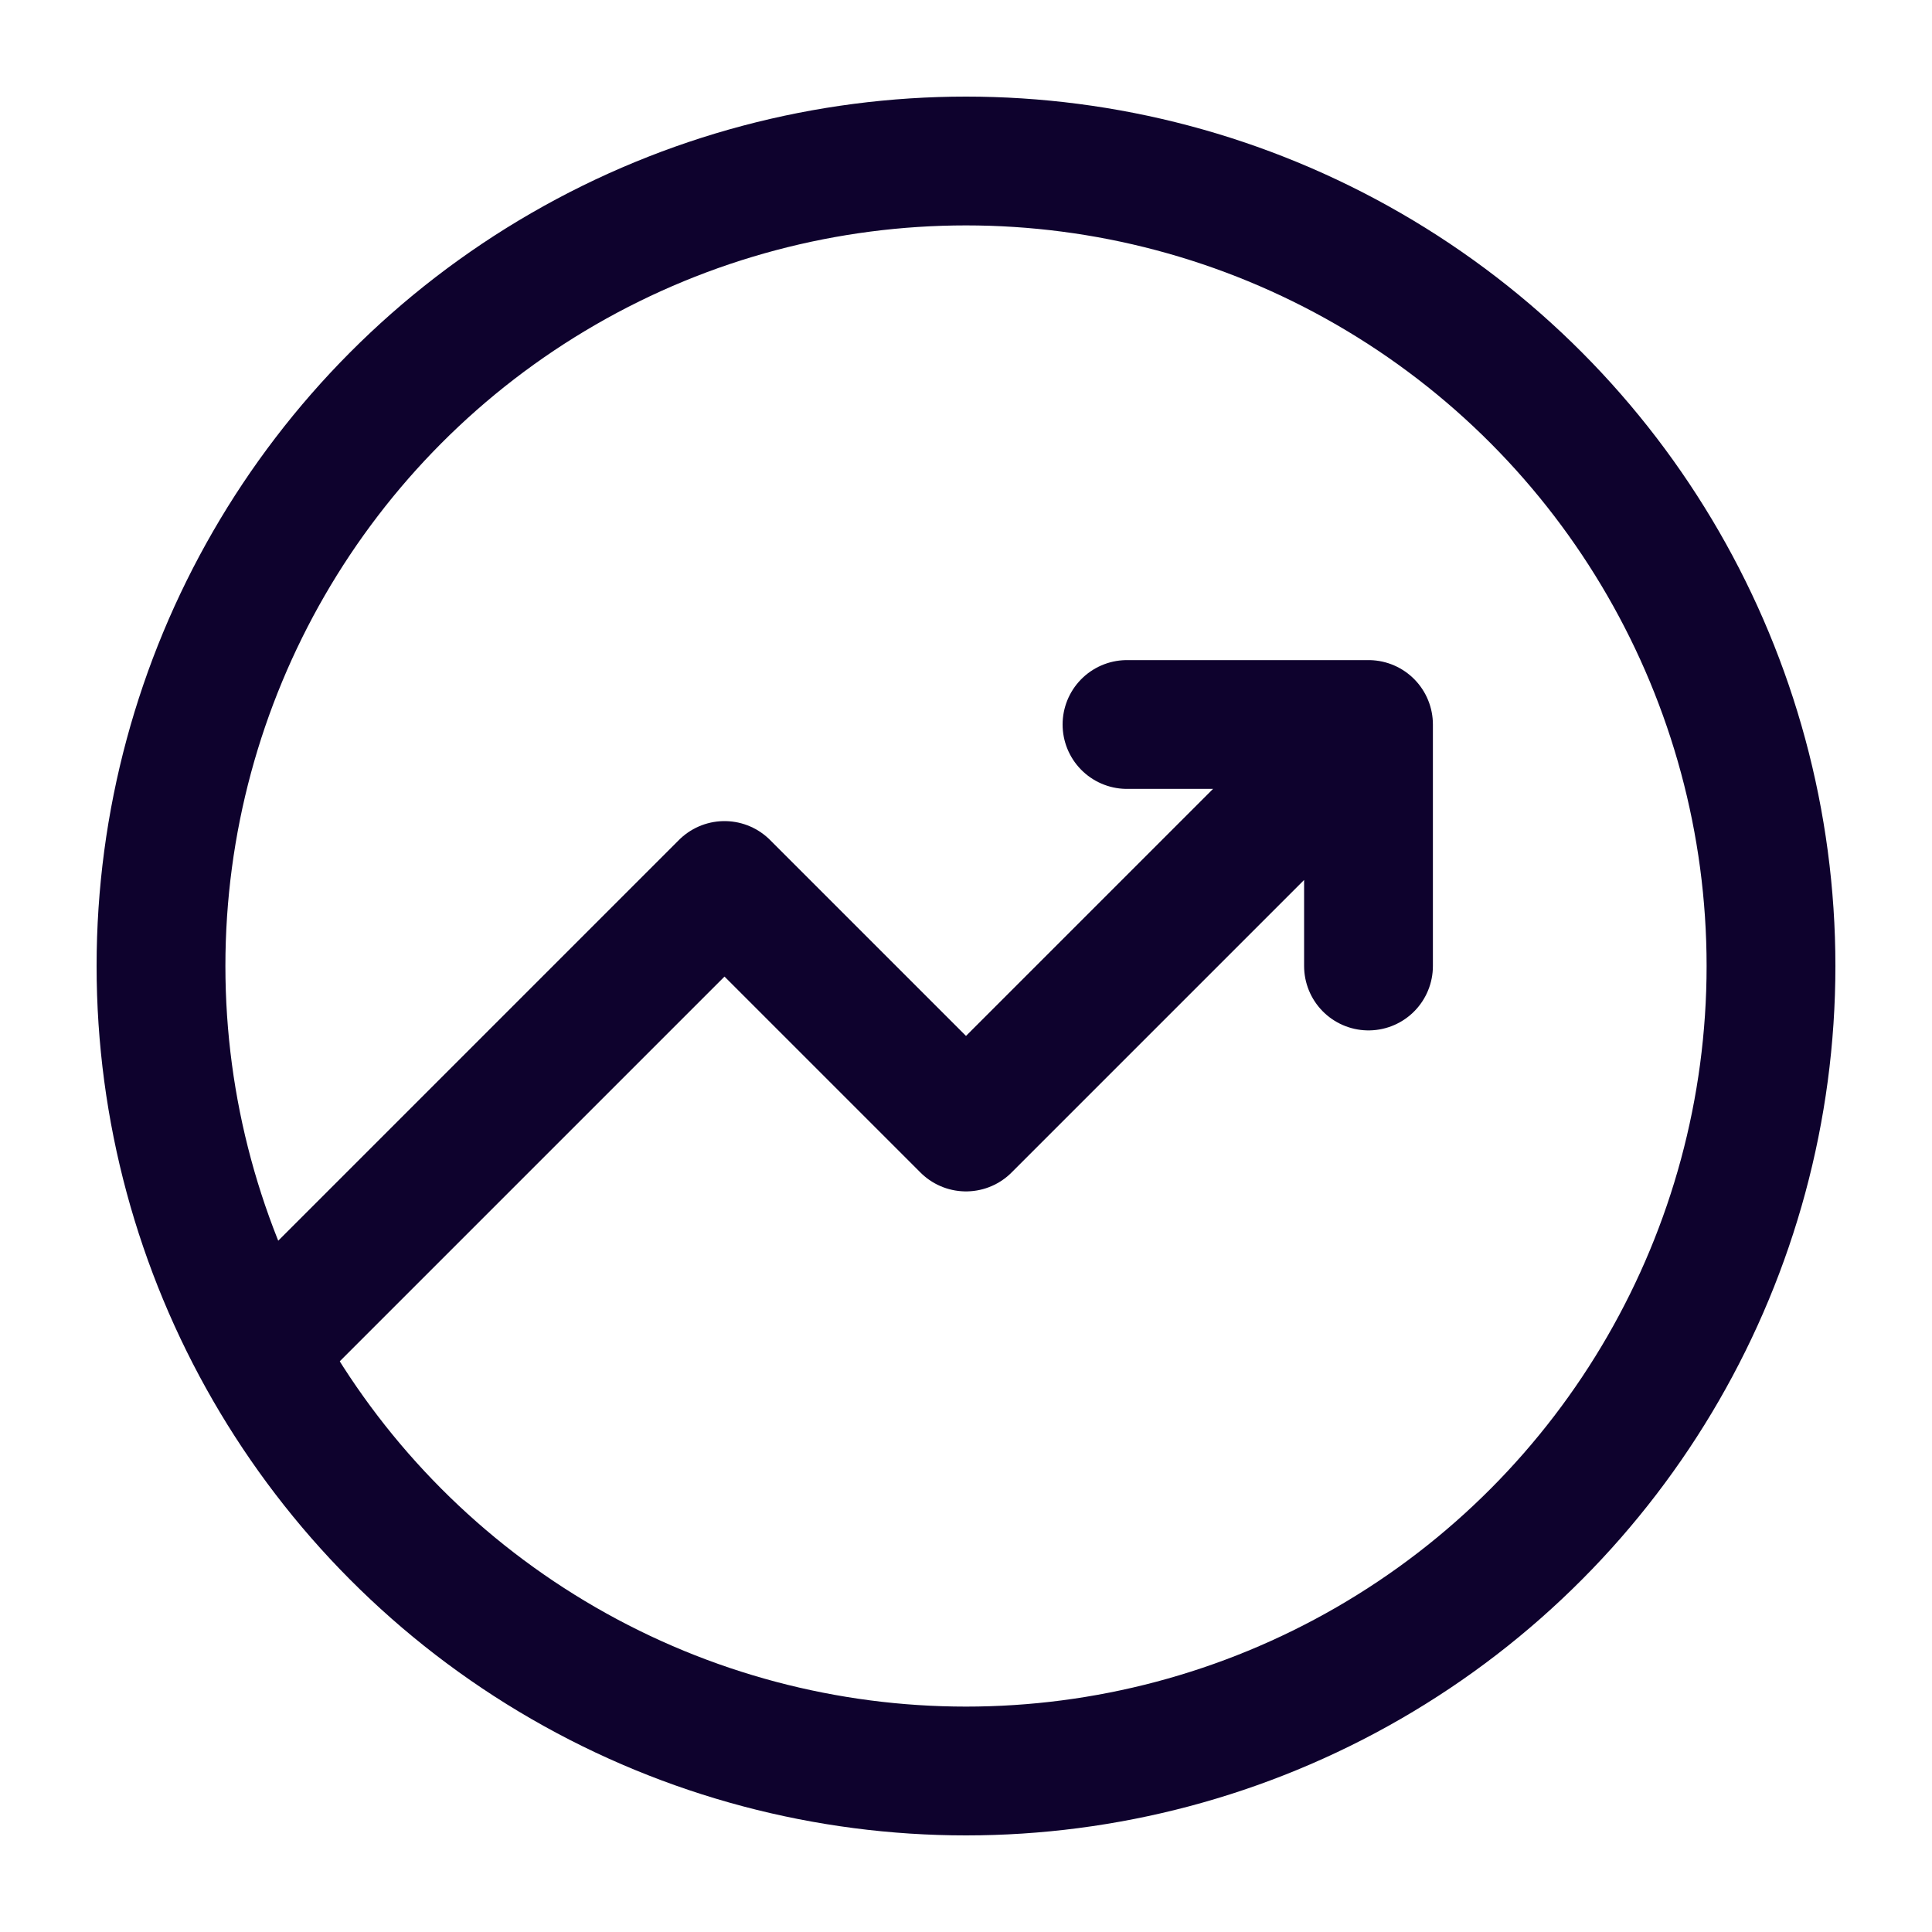
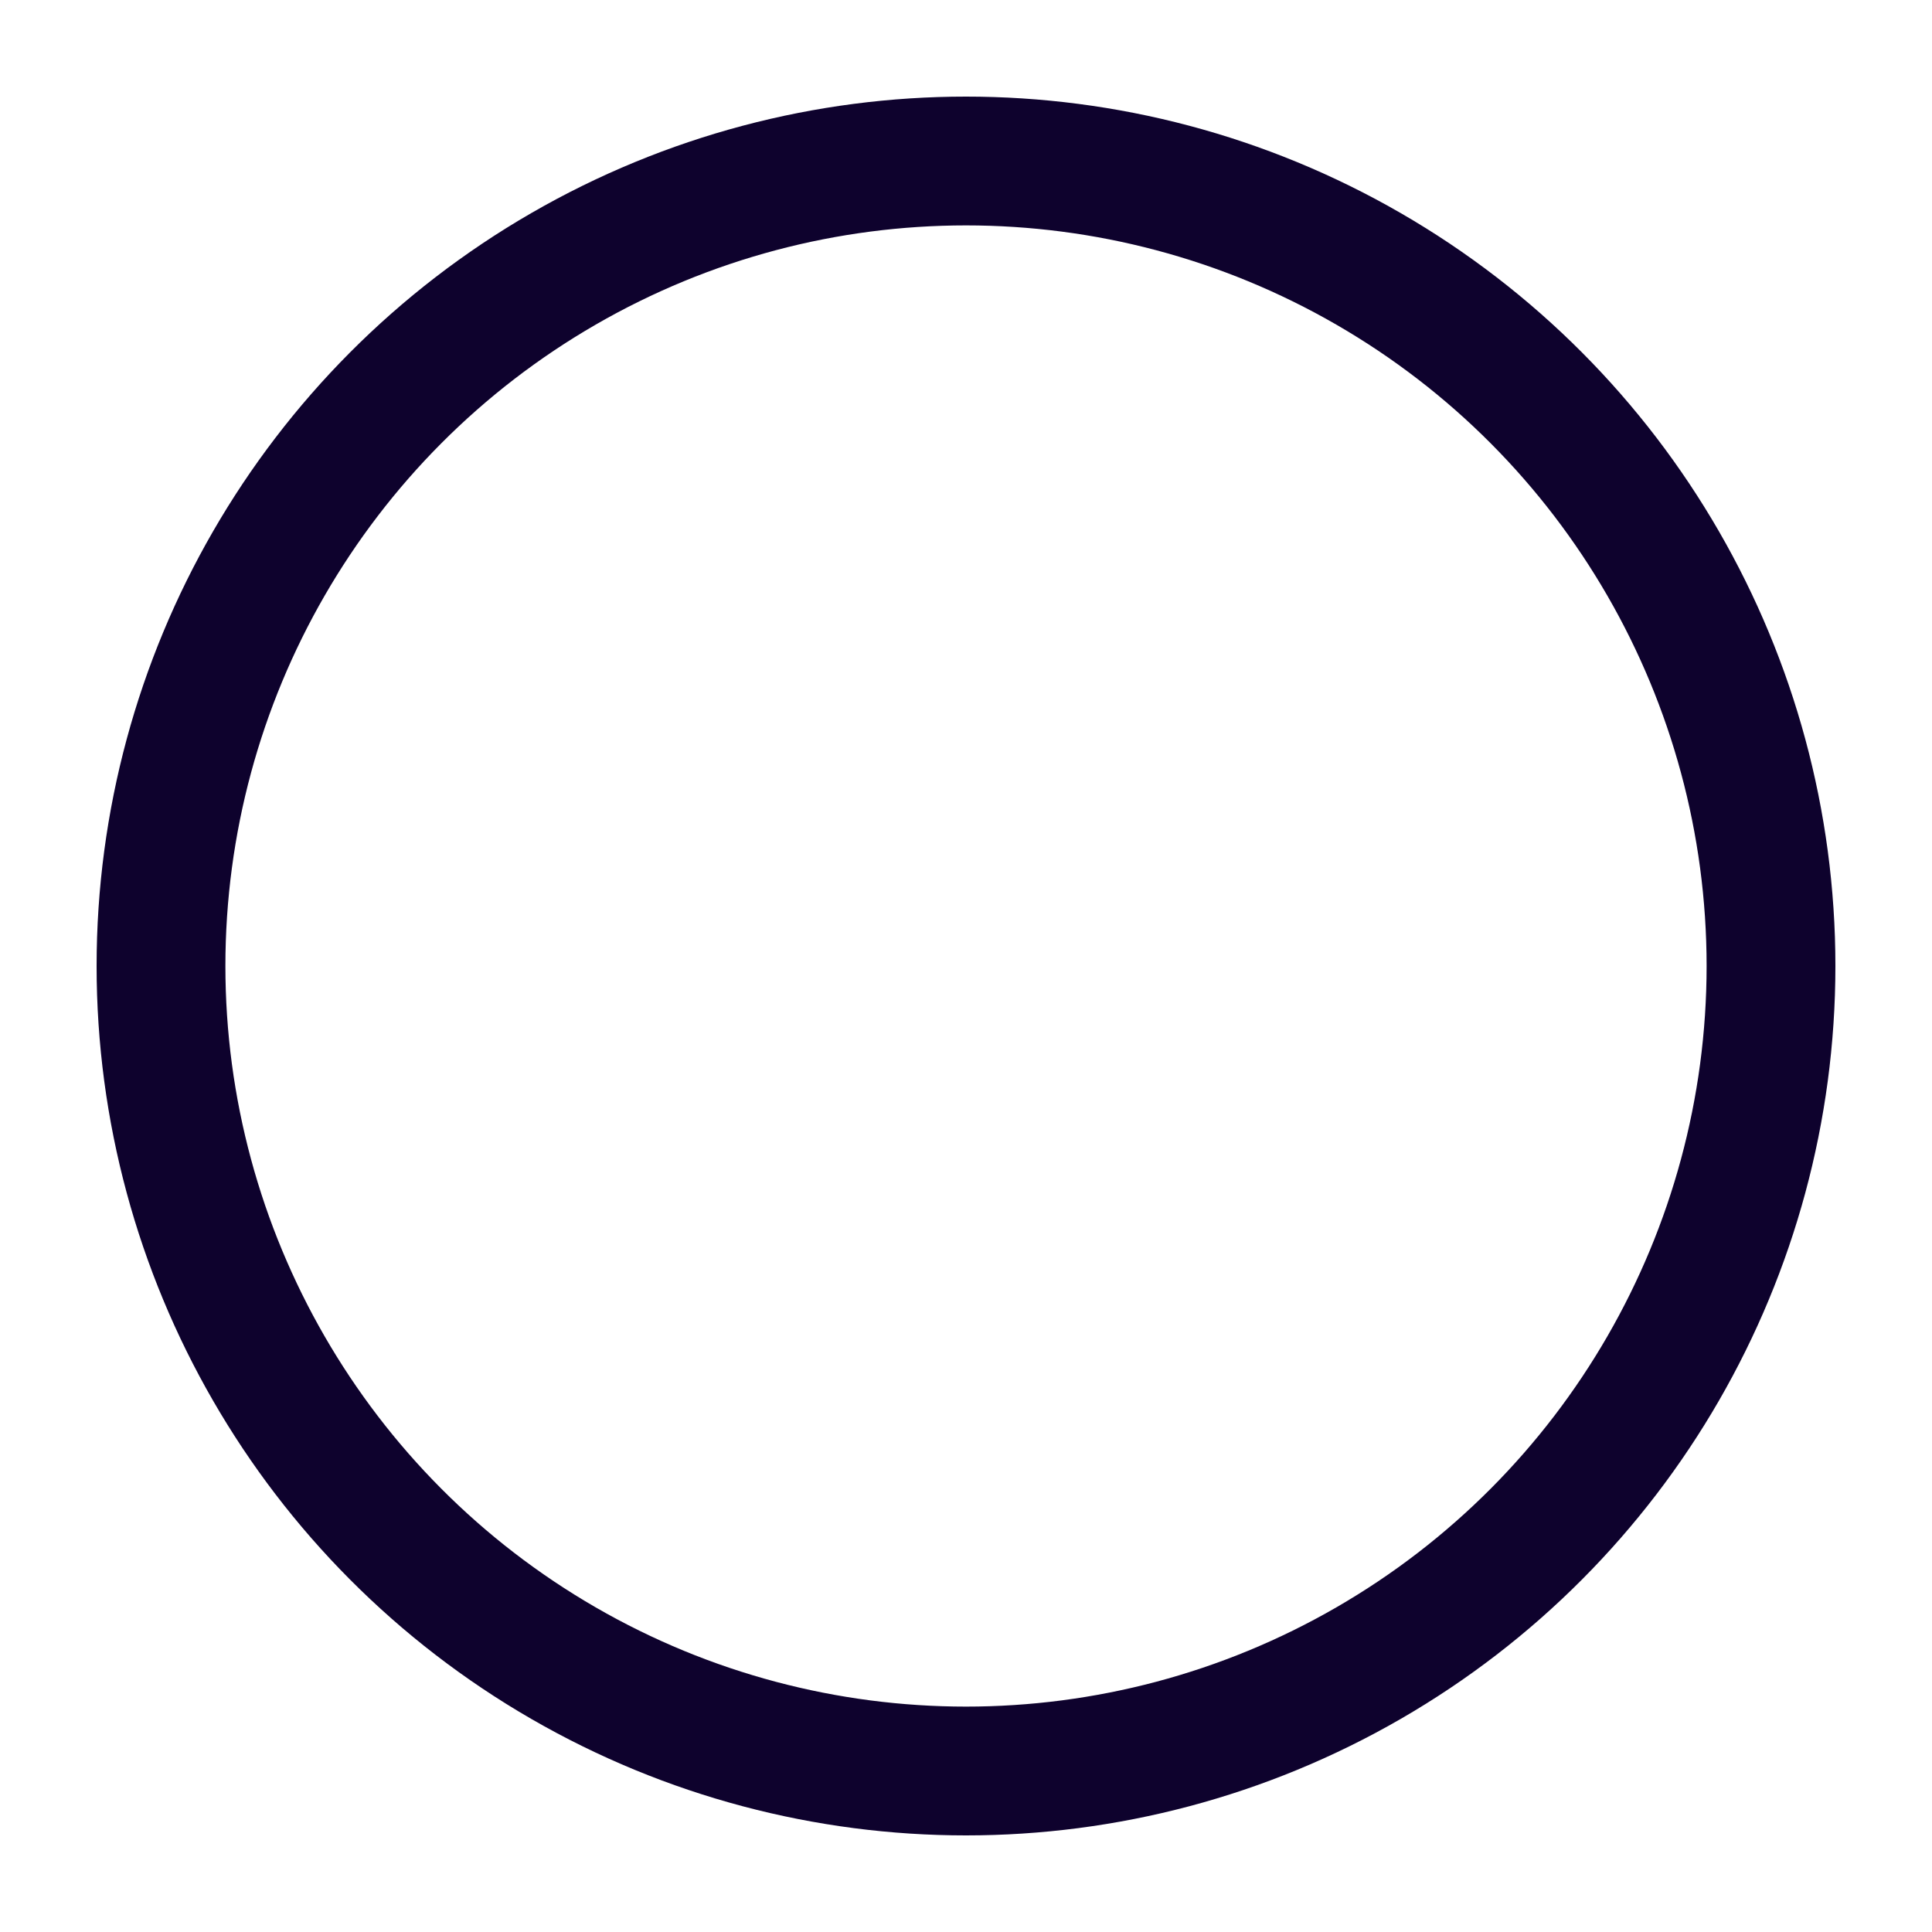
<svg xmlns="http://www.w3.org/2000/svg" width="30" height="30" viewBox="0 0 30 30" fill="none">
  <g id="trend-up-circle">
-     <path id="Vector 1073" d="M4.375 20.625L11.25 13.75L15 17.5L21.25 11.25M21.25 11.25H17.5M21.25 11.25V15" stroke="#0E022D" stroke-width="2" stroke-linecap="round" stroke-linejoin="round" />
    <circle id="Ellipse 447" cx="15" cy="15" r="12.5" stroke="#0E022D" stroke-width="2" stroke-linecap="round" stroke-linejoin="round" />
  </g>
</svg>